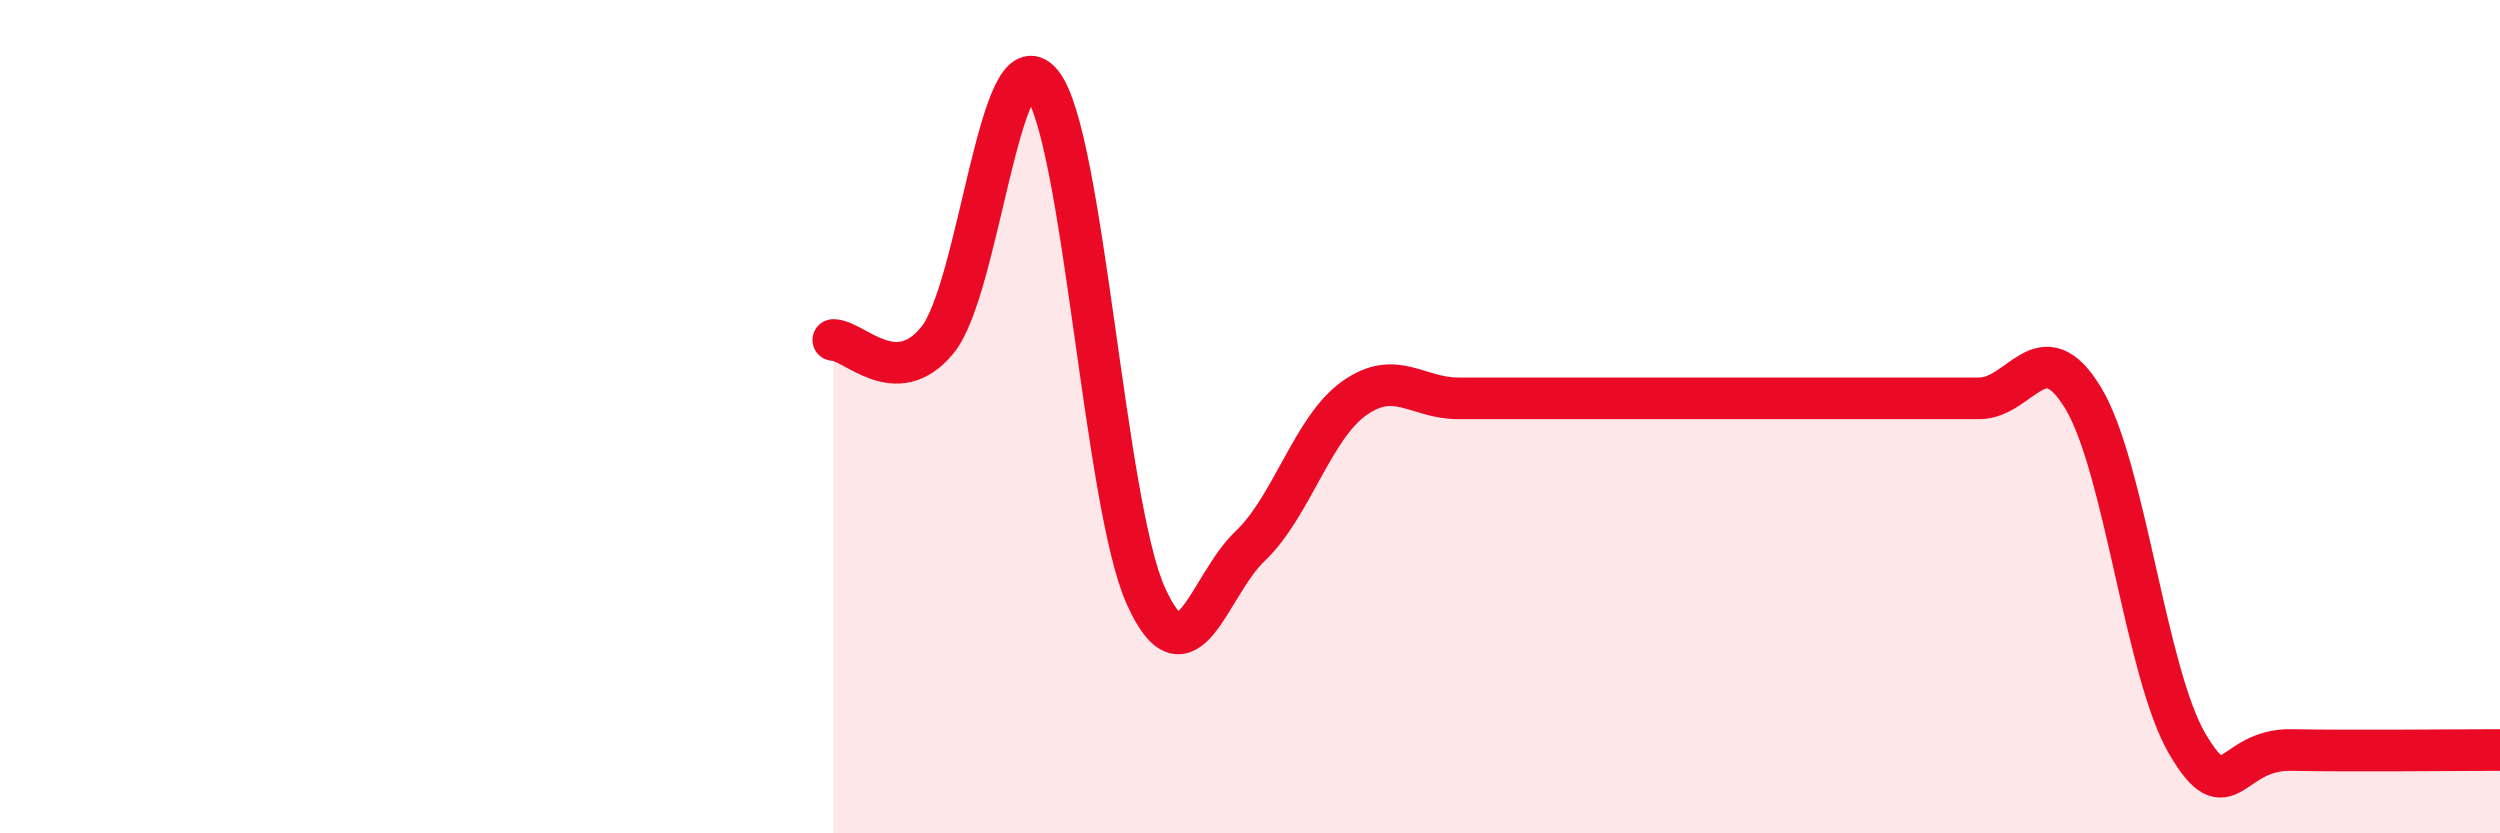
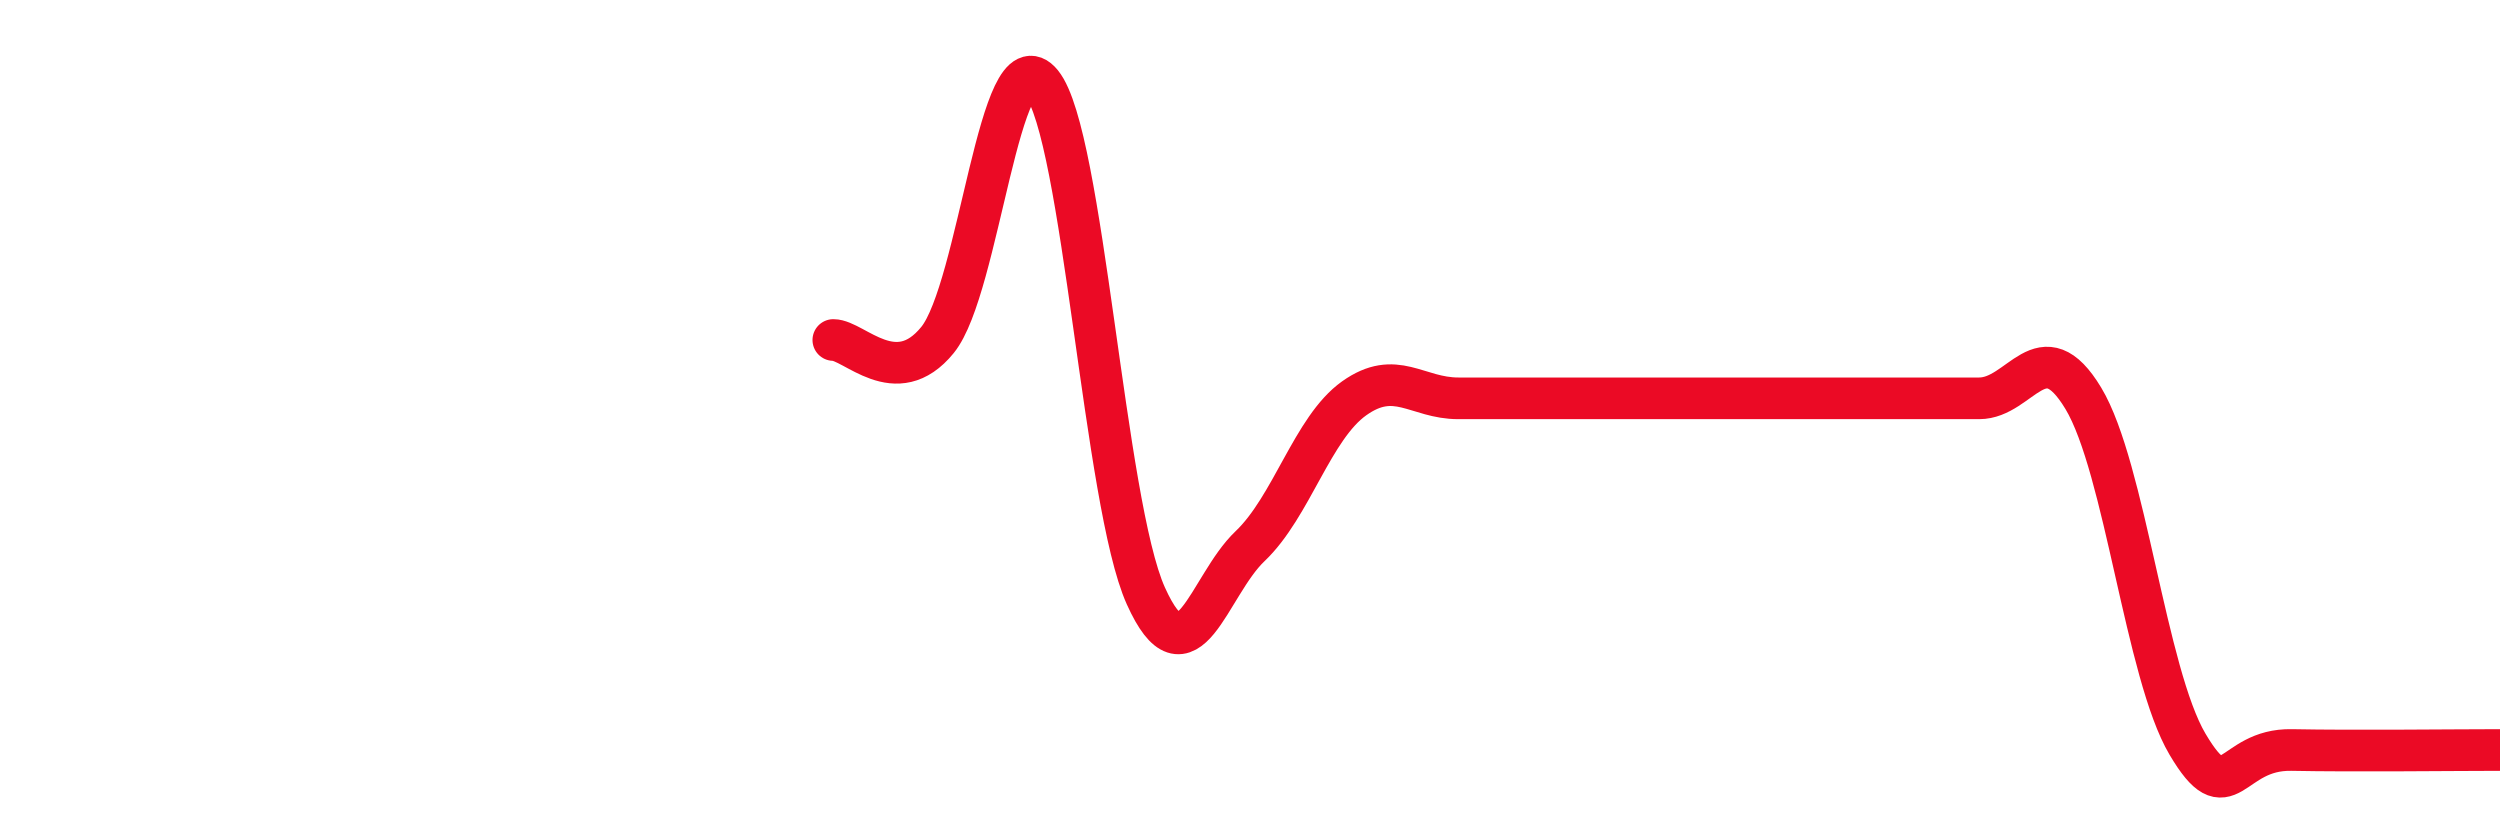
<svg xmlns="http://www.w3.org/2000/svg" width="60" height="20" viewBox="0 0 60 20">
-   <path d="M 20,8.16 C 20.5,8.16 21.5,9.39 22.5,8.16 C 23.5,6.93 24,0.77 25,2 C 26,3.23 26.5,12.08 27.5,14.3 C 28.5,16.52 29,14.06 30,13.11 C 31,12.16 31.5,10.27 32.5,9.56 C 33.5,8.85 34,9.56 35,9.56 C 36,9.56 36.5,9.56 37.5,9.56 C 38.5,9.56 39,9.56 40,9.56 C 41,9.56 41.5,9.56 42.5,9.56 C 43.5,9.56 44,9.56 45,9.56 C 46,9.56 46.5,9.56 47.5,9.56 C 48.5,9.56 49,7.9 50,9.56 C 51,11.22 51.5,16.17 52.5,17.86 C 53.5,19.55 53.5,17.97 55,18 C 56.5,18.03 59,18 60,18L60 20L20 20Z" fill="#EB0A25" opacity="0.1" stroke-linecap="round" stroke-linejoin="round" />
  <path d="M 20,8.16 C 20.5,8.16 21.5,9.39 22.5,8.16 C 23.5,6.93 24,0.77 25,2 C 26,3.23 26.5,12.08 27.5,14.3 C 28.5,16.52 29,14.06 30,13.11 C 31,12.16 31.5,10.27 32.5,9.56 C 33.5,8.85 34,9.56 35,9.56 C 36,9.56 36.5,9.56 37.5,9.56 C 38.5,9.56 39,9.56 40,9.56 C 41,9.56 41.5,9.56 42.5,9.56 C 43.5,9.56 44,9.56 45,9.56 C 46,9.56 46.5,9.56 47.5,9.56 C 48.5,9.56 49,7.9 50,9.56 C 51,11.22 51.5,16.17 52.5,17.86 C 53.5,19.55 53.5,17.97 55,18 C 56.5,18.03 59,18 60,18" stroke="#EB0A25" stroke-width="1" fill="none" stroke-linecap="round" stroke-linejoin="round" />
</svg>